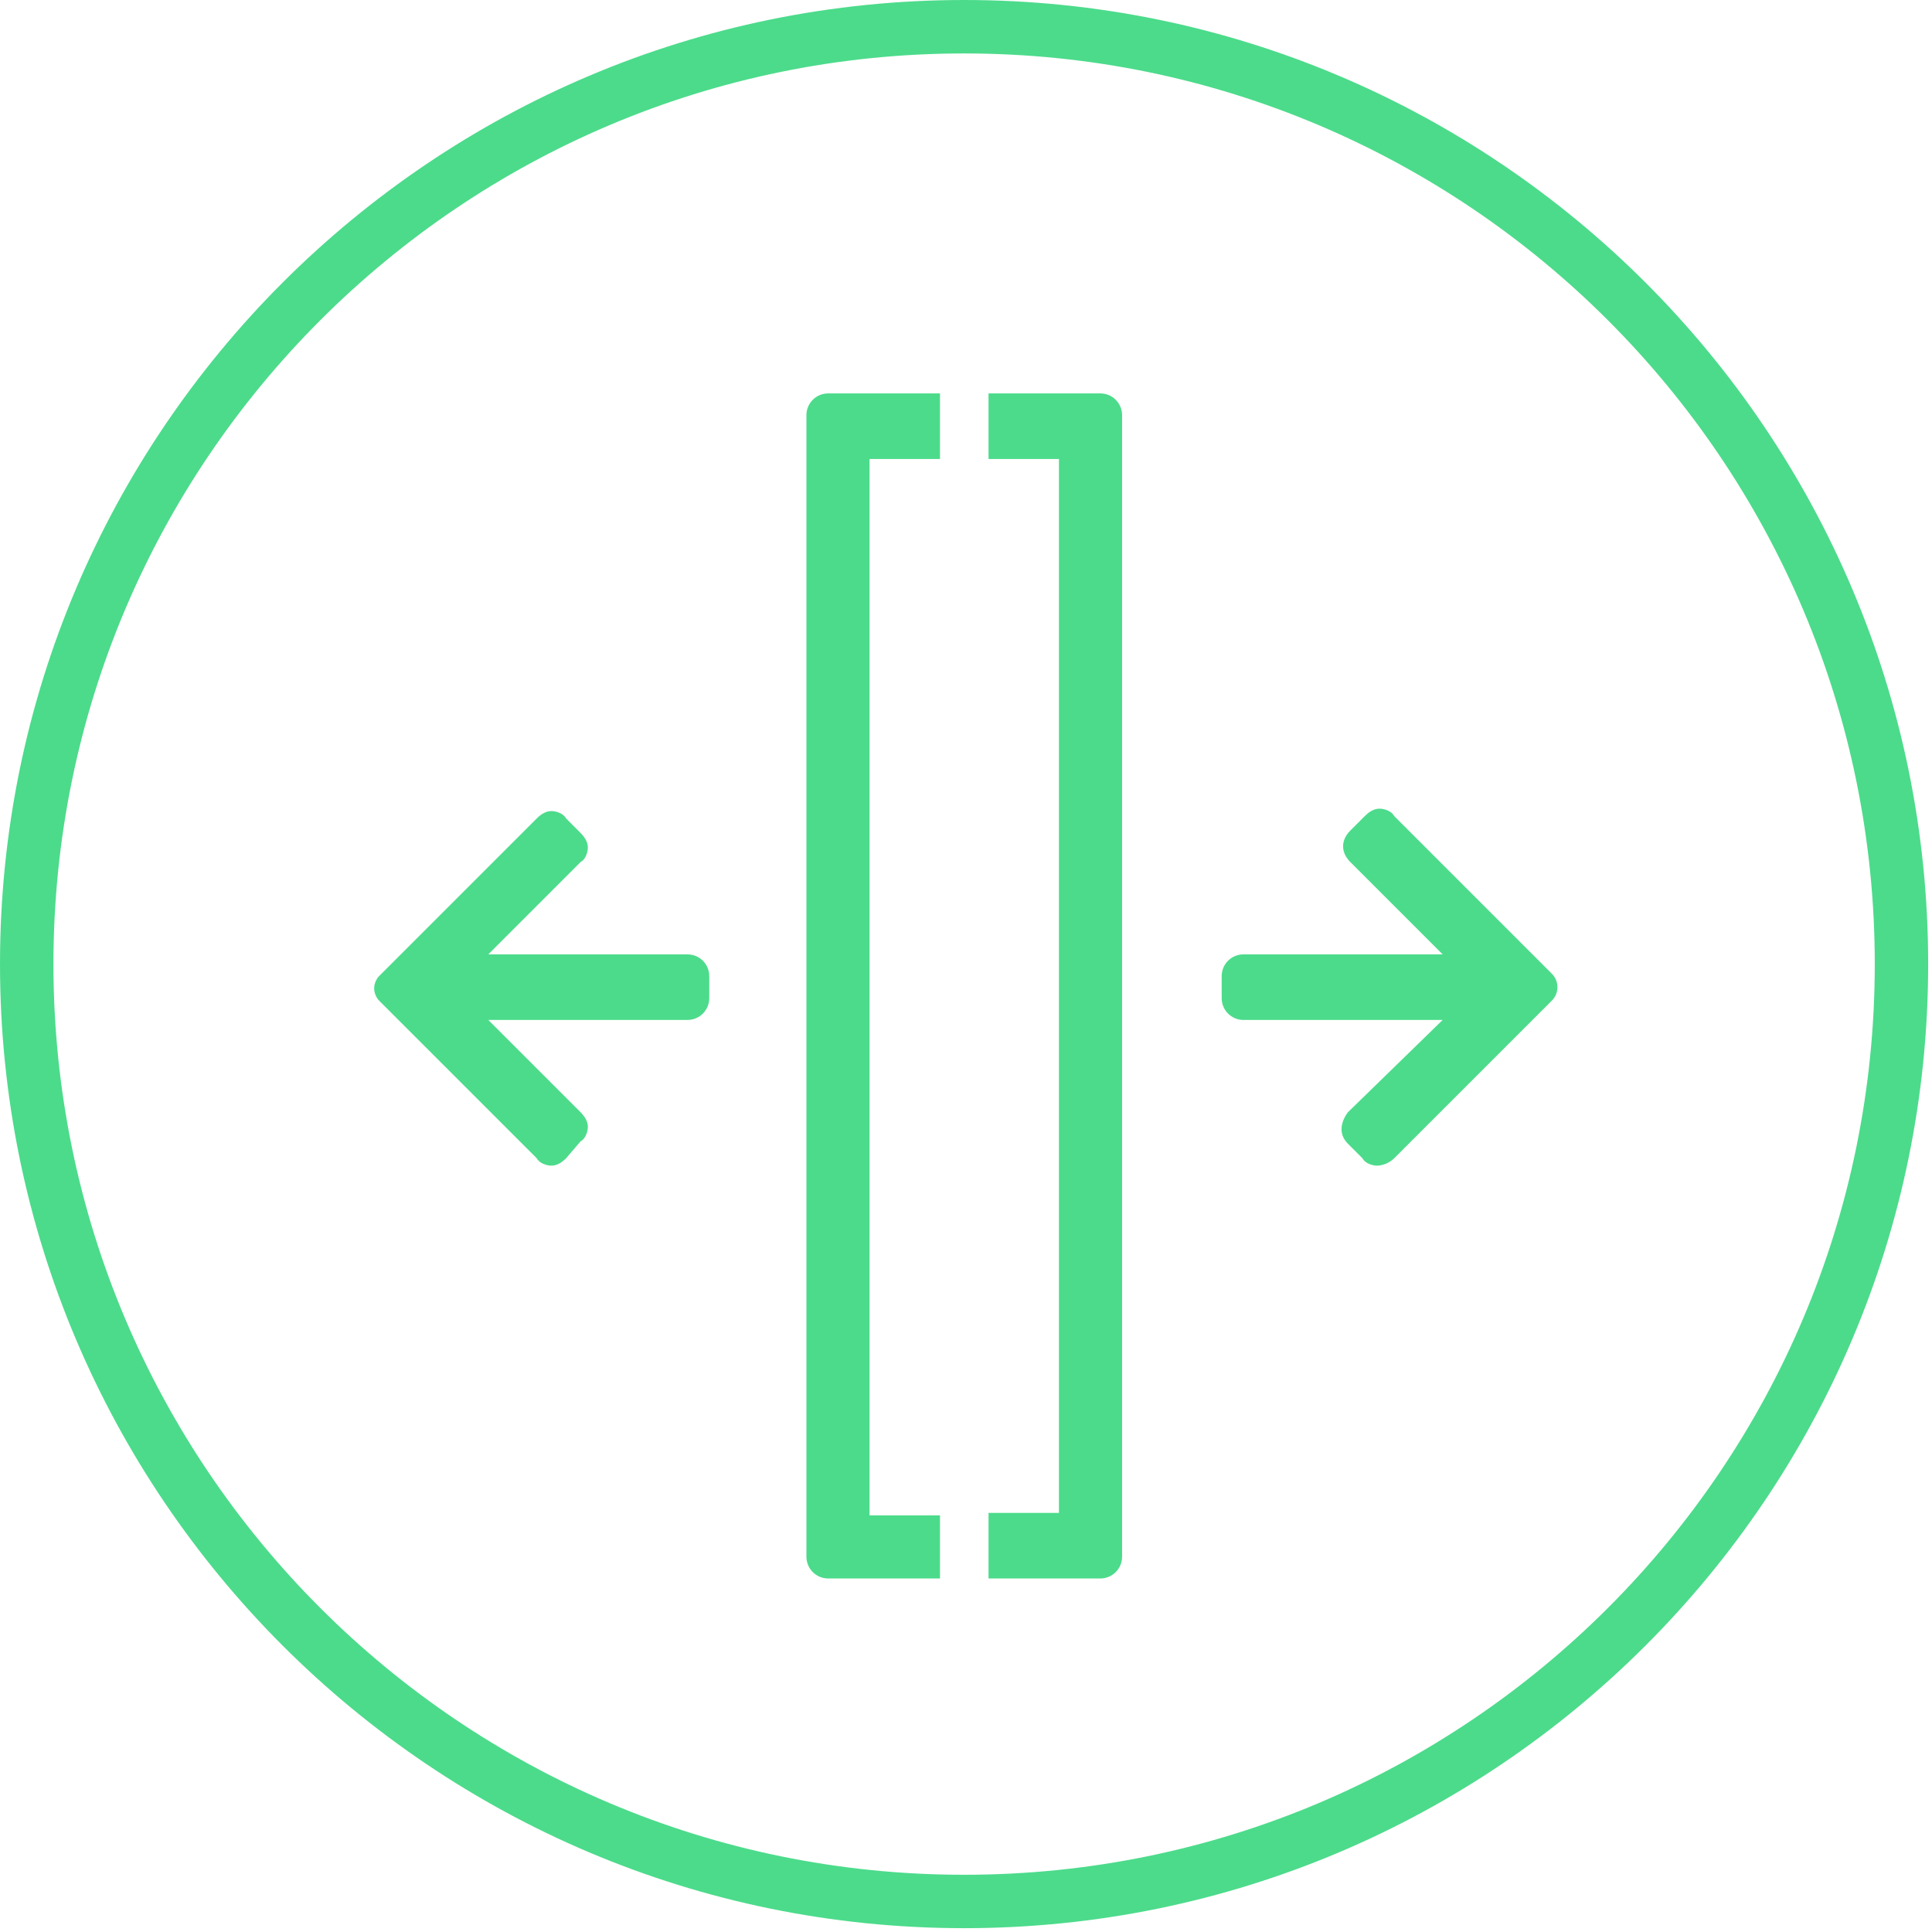
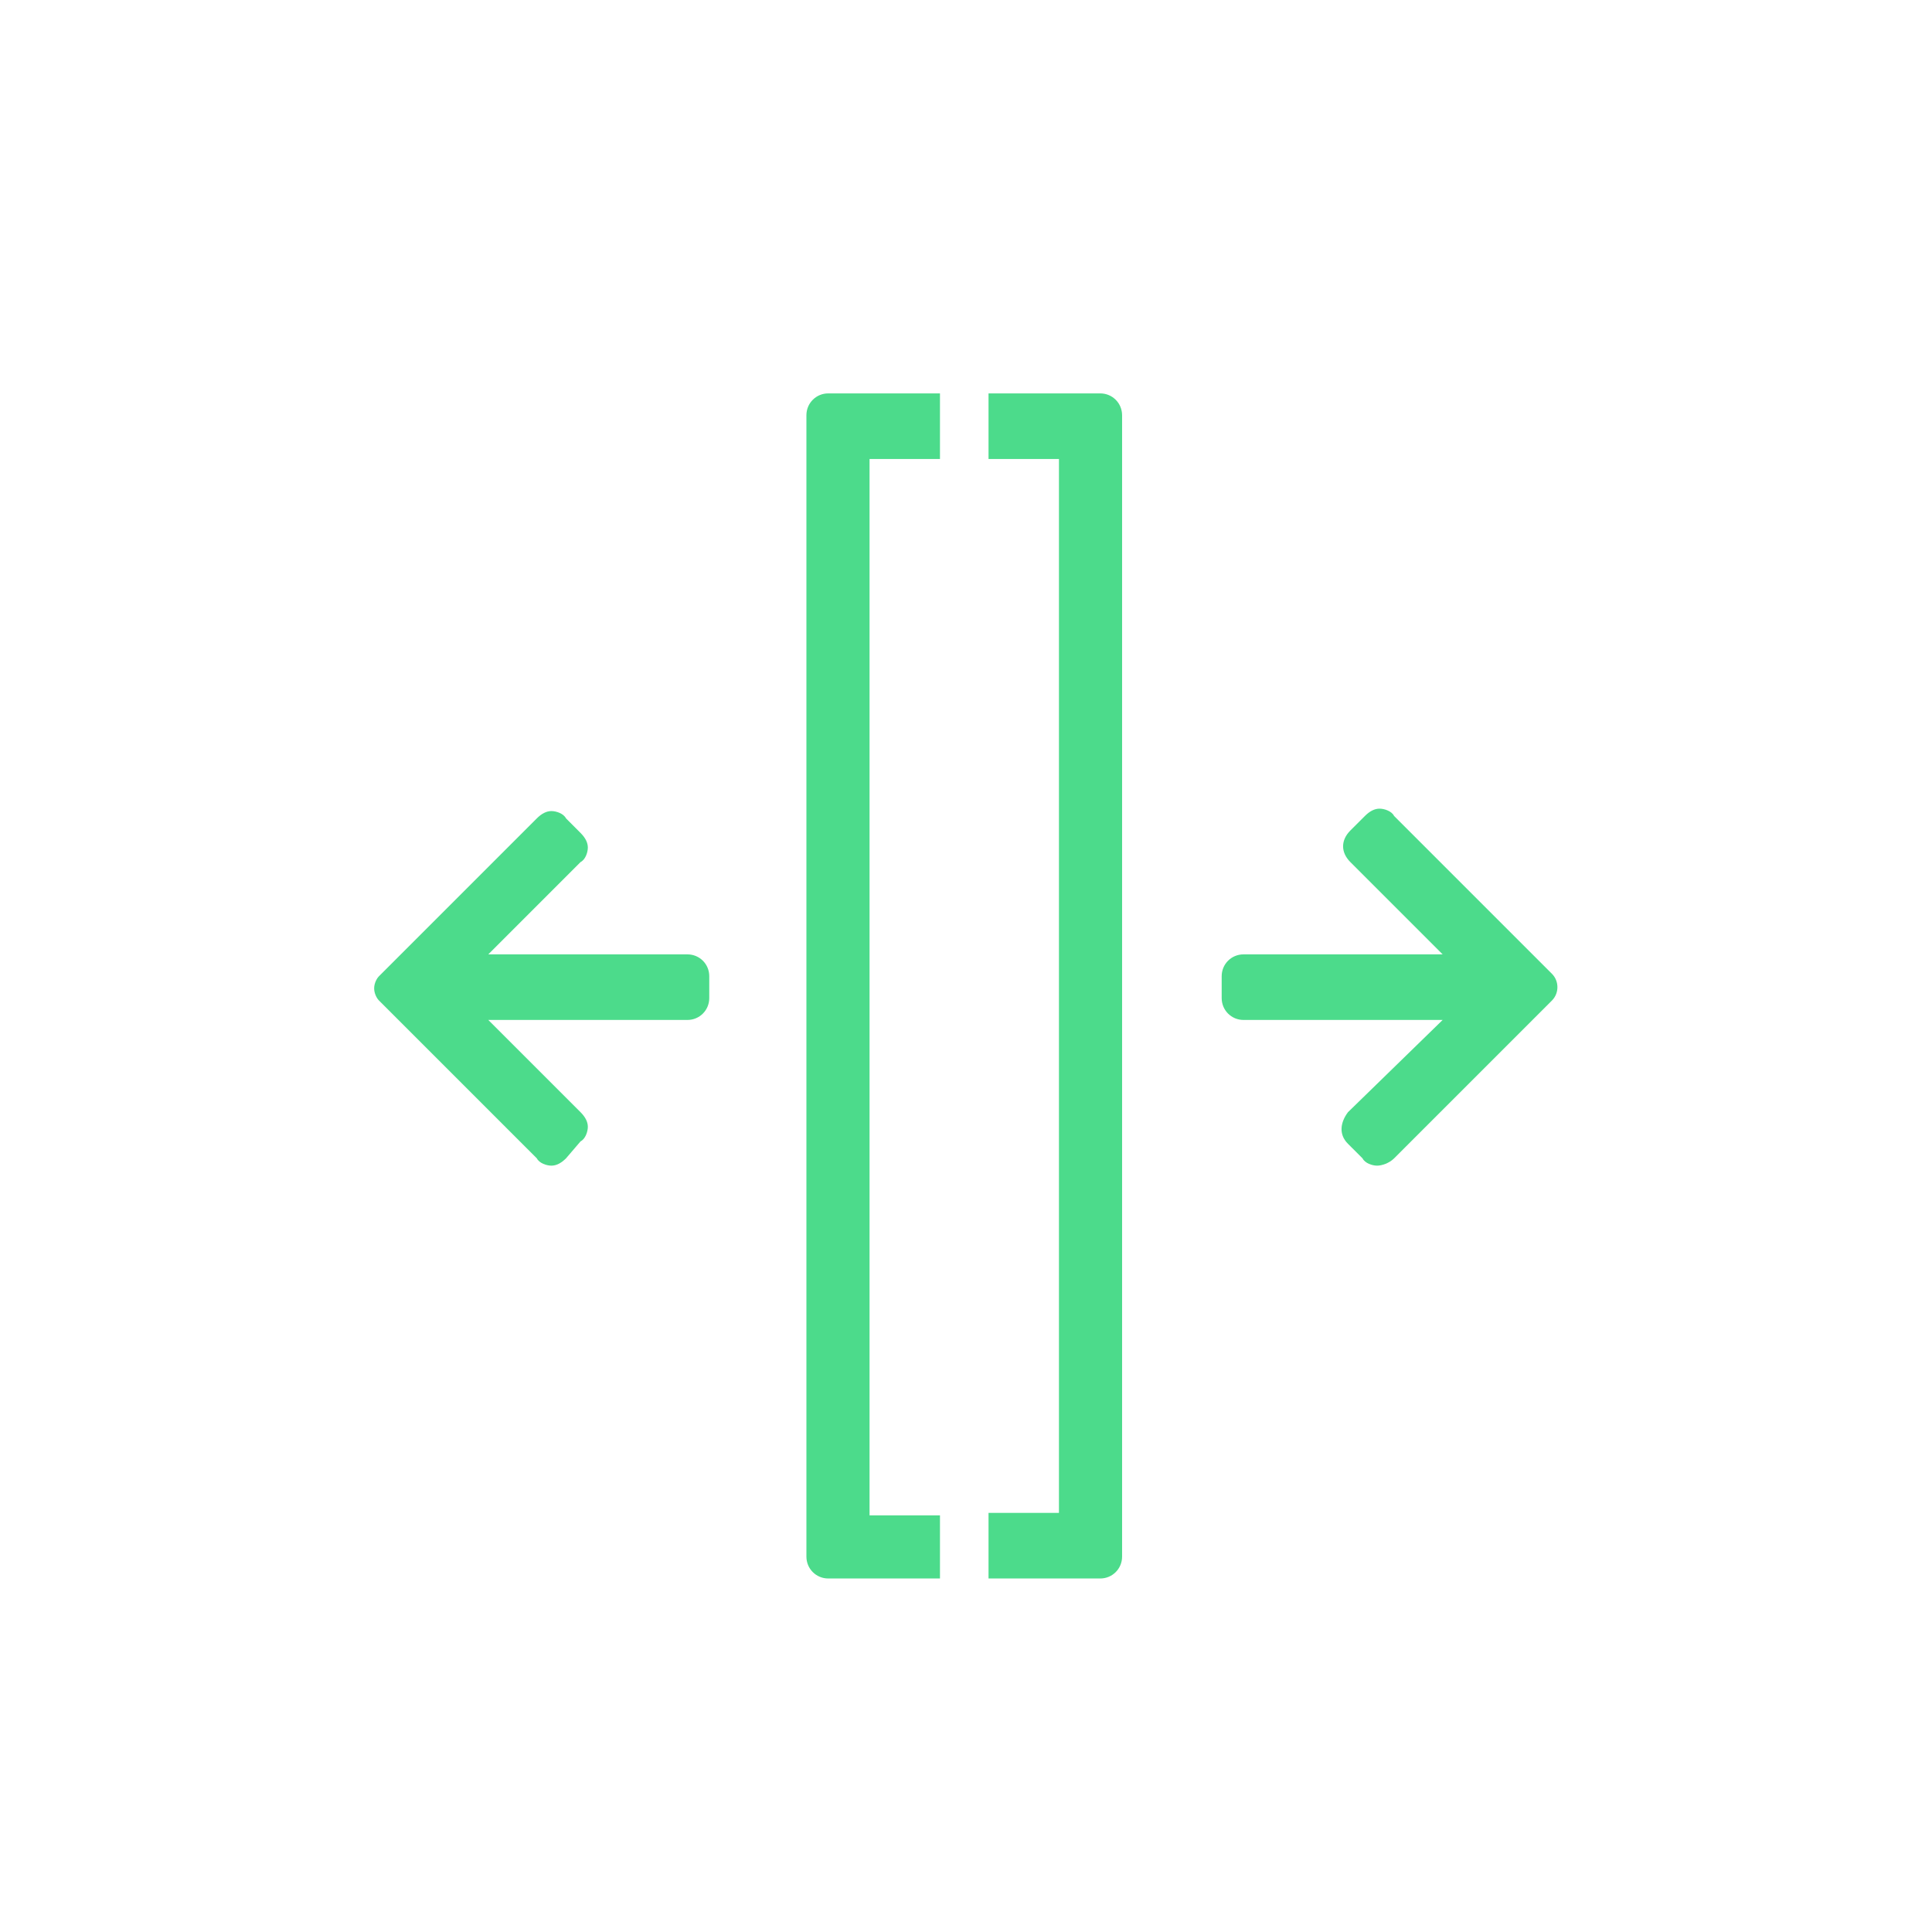
<svg xmlns="http://www.w3.org/2000/svg" width="53" height="53" viewBox="0 0 53 53" fill="none">
-   <path d="M26.448 52.895C11.858 52.895 0 41.037 0 26.448C0 11.858 11.858 0 26.448 0C41.037 0 52.895 11.858 52.895 26.448C52.895 41.037 41.037 52.895 26.448 52.895ZM26.448 1.466C12.658 1.466 1.466 12.658 1.466 26.448C1.466 40.238 12.658 51.43 26.448 51.43C40.238 51.43 51.43 40.238 51.43 26.448C51.43 12.658 40.238 1.466 26.448 1.466Z" fill="#4CDB8B" />
-   <path d="M15.794 23.45L12.797 26.448H18.859C19.059 26.448 19.192 26.581 19.192 26.781V27.38C19.192 27.58 19.059 27.713 18.859 27.713H12.797L15.794 30.711C15.928 30.844 15.928 31.044 15.794 31.244L15.395 31.644C15.261 31.777 15.062 31.777 14.862 31.644L10.532 27.247C10.398 27.114 10.398 26.98 10.532 26.847L14.862 22.517C14.995 22.384 15.195 22.384 15.395 22.517L15.794 22.917C15.928 23.117 15.928 23.317 15.794 23.45ZM42.375 26.914C42.509 27.047 42.509 27.18 42.375 27.314L38.045 31.644C37.912 31.777 37.712 31.777 37.512 31.644L37.112 31.244C36.979 31.111 36.979 30.911 37.112 30.711L40.11 27.713H34.048C33.848 27.713 33.715 27.58 33.715 27.38V26.781C33.715 26.581 33.848 26.448 34.048 26.448H40.11L37.112 23.45C36.979 23.317 36.979 23.117 37.112 22.917L37.512 22.517C37.645 22.384 37.845 22.384 38.045 22.517L42.375 26.914ZM22.39 11.392V42.703C22.39 42.902 22.523 43.036 22.723 43.036H25.521V41.77H23.589V12.324H25.521V11.059H22.723C22.523 11.059 22.39 11.258 22.39 11.392ZM30.184 11.059H27.386V12.324H29.318V41.77H27.386V43.102H30.184C30.384 43.102 30.517 42.969 30.517 42.769V11.458C30.517 11.258 30.384 11.059 30.184 11.059Z" fill="#4CDB8B" />
+   <path d="M15.794 23.45L12.797 26.448H18.859C19.059 26.448 19.192 26.581 19.192 26.781V27.38C19.192 27.58 19.059 27.713 18.859 27.713H12.797L15.794 30.711C15.928 30.844 15.928 31.044 15.794 31.244L15.395 31.644C15.261 31.777 15.062 31.777 14.862 31.644L10.532 27.247L14.862 22.517C14.995 22.384 15.195 22.384 15.395 22.517L15.794 22.917C15.928 23.117 15.928 23.317 15.794 23.45ZM42.375 26.914C42.509 27.047 42.509 27.18 42.375 27.314L38.045 31.644C37.912 31.777 37.712 31.777 37.512 31.644L37.112 31.244C36.979 31.111 36.979 30.911 37.112 30.711L40.11 27.713H34.048C33.848 27.713 33.715 27.58 33.715 27.38V26.781C33.715 26.581 33.848 26.448 34.048 26.448H40.11L37.112 23.45C36.979 23.317 36.979 23.117 37.112 22.917L37.512 22.517C37.645 22.384 37.845 22.384 38.045 22.517L42.375 26.914ZM22.39 11.392V42.703C22.39 42.902 22.523 43.036 22.723 43.036H25.521V41.77H23.589V12.324H25.521V11.059H22.723C22.523 11.059 22.39 11.258 22.39 11.392ZM30.184 11.059H27.386V12.324H29.318V41.77H27.386V43.102H30.184C30.384 43.102 30.517 42.969 30.517 42.769V11.458C30.517 11.258 30.384 11.059 30.184 11.059Z" fill="#4CDB8B" />
  <path d="M30.183 43.302H27.118V41.503H29.05V12.591H27.118V10.792H30.183C30.516 10.792 30.782 11.059 30.782 11.392V42.702C30.782 43.035 30.516 43.302 30.183 43.302ZM27.585 42.836H30.183C30.249 42.836 30.316 42.769 30.316 42.702V11.392C30.316 11.325 30.249 11.258 30.183 11.258H27.585V12.058H29.517V42.036H27.585V42.836ZM25.786 43.302H22.721C22.388 43.302 22.122 43.035 22.122 42.702V11.392C22.122 11.059 22.388 10.792 22.721 10.792H25.786V12.591H23.854V41.57H25.786V43.302ZM22.721 11.325C22.655 11.325 22.588 11.392 22.588 11.458V42.769C22.588 42.836 22.655 42.902 22.721 42.902H25.32V42.103H23.388V12.124H25.32V11.325H22.721ZM37.777 31.977C37.644 31.977 37.444 31.91 37.378 31.777L36.978 31.377C36.711 31.111 36.778 30.778 36.978 30.511L39.576 27.98H34.113C33.78 27.98 33.514 27.713 33.514 27.38V26.78C33.514 26.447 33.78 26.181 34.113 26.181H39.576L37.044 23.649C36.778 23.383 36.778 23.05 37.044 22.783L37.444 22.384C37.577 22.25 37.711 22.184 37.844 22.184C37.977 22.184 38.177 22.25 38.244 22.384L42.574 26.714C42.774 26.914 42.774 27.247 42.574 27.447L38.244 31.777C38.11 31.91 37.91 31.977 37.777 31.977ZM34.047 26.647C33.98 26.647 33.913 26.714 33.913 26.78V27.38C33.913 27.447 33.98 27.513 34.047 27.513H40.709L37.311 30.911C37.244 30.977 37.244 31.044 37.311 31.044L37.711 31.444C37.777 31.511 37.844 31.511 37.844 31.444L42.374 26.914L42.174 27.114L37.844 22.717H37.777H37.711L37.311 23.116C37.244 23.183 37.244 23.25 37.311 23.25L40.709 26.647H34.047ZM15.127 31.977C14.994 31.977 14.794 31.91 14.727 31.777L10.397 27.447C10.33 27.38 10.264 27.247 10.264 27.114C10.264 26.98 10.33 26.847 10.397 26.78L14.727 22.45C14.86 22.317 14.994 22.25 15.127 22.25C15.26 22.25 15.46 22.317 15.527 22.45L15.926 22.85C16.059 22.983 16.126 23.116 16.126 23.25C16.126 23.383 16.059 23.583 15.926 23.649L13.395 26.181H18.858C19.191 26.181 19.457 26.447 19.457 26.78V27.38C19.457 27.713 19.191 27.98 18.858 27.98H13.395L15.926 30.511C16.059 30.644 16.126 30.778 16.126 30.911C16.126 31.044 16.059 31.244 15.926 31.311L15.527 31.777C15.393 31.91 15.26 31.977 15.127 31.977ZM15.127 22.717H15.06L10.73 27.047L15.06 31.444C15.127 31.511 15.194 31.511 15.194 31.444L15.593 31.044V30.977V30.911L12.196 27.513H18.858C18.924 27.513 18.991 27.447 18.991 27.38V26.78C18.991 26.714 18.924 26.647 18.858 26.647H12.196L15.593 23.25V23.183V23.116L15.194 22.717H15.127Z" fill="#4CDB8B" />
</svg>